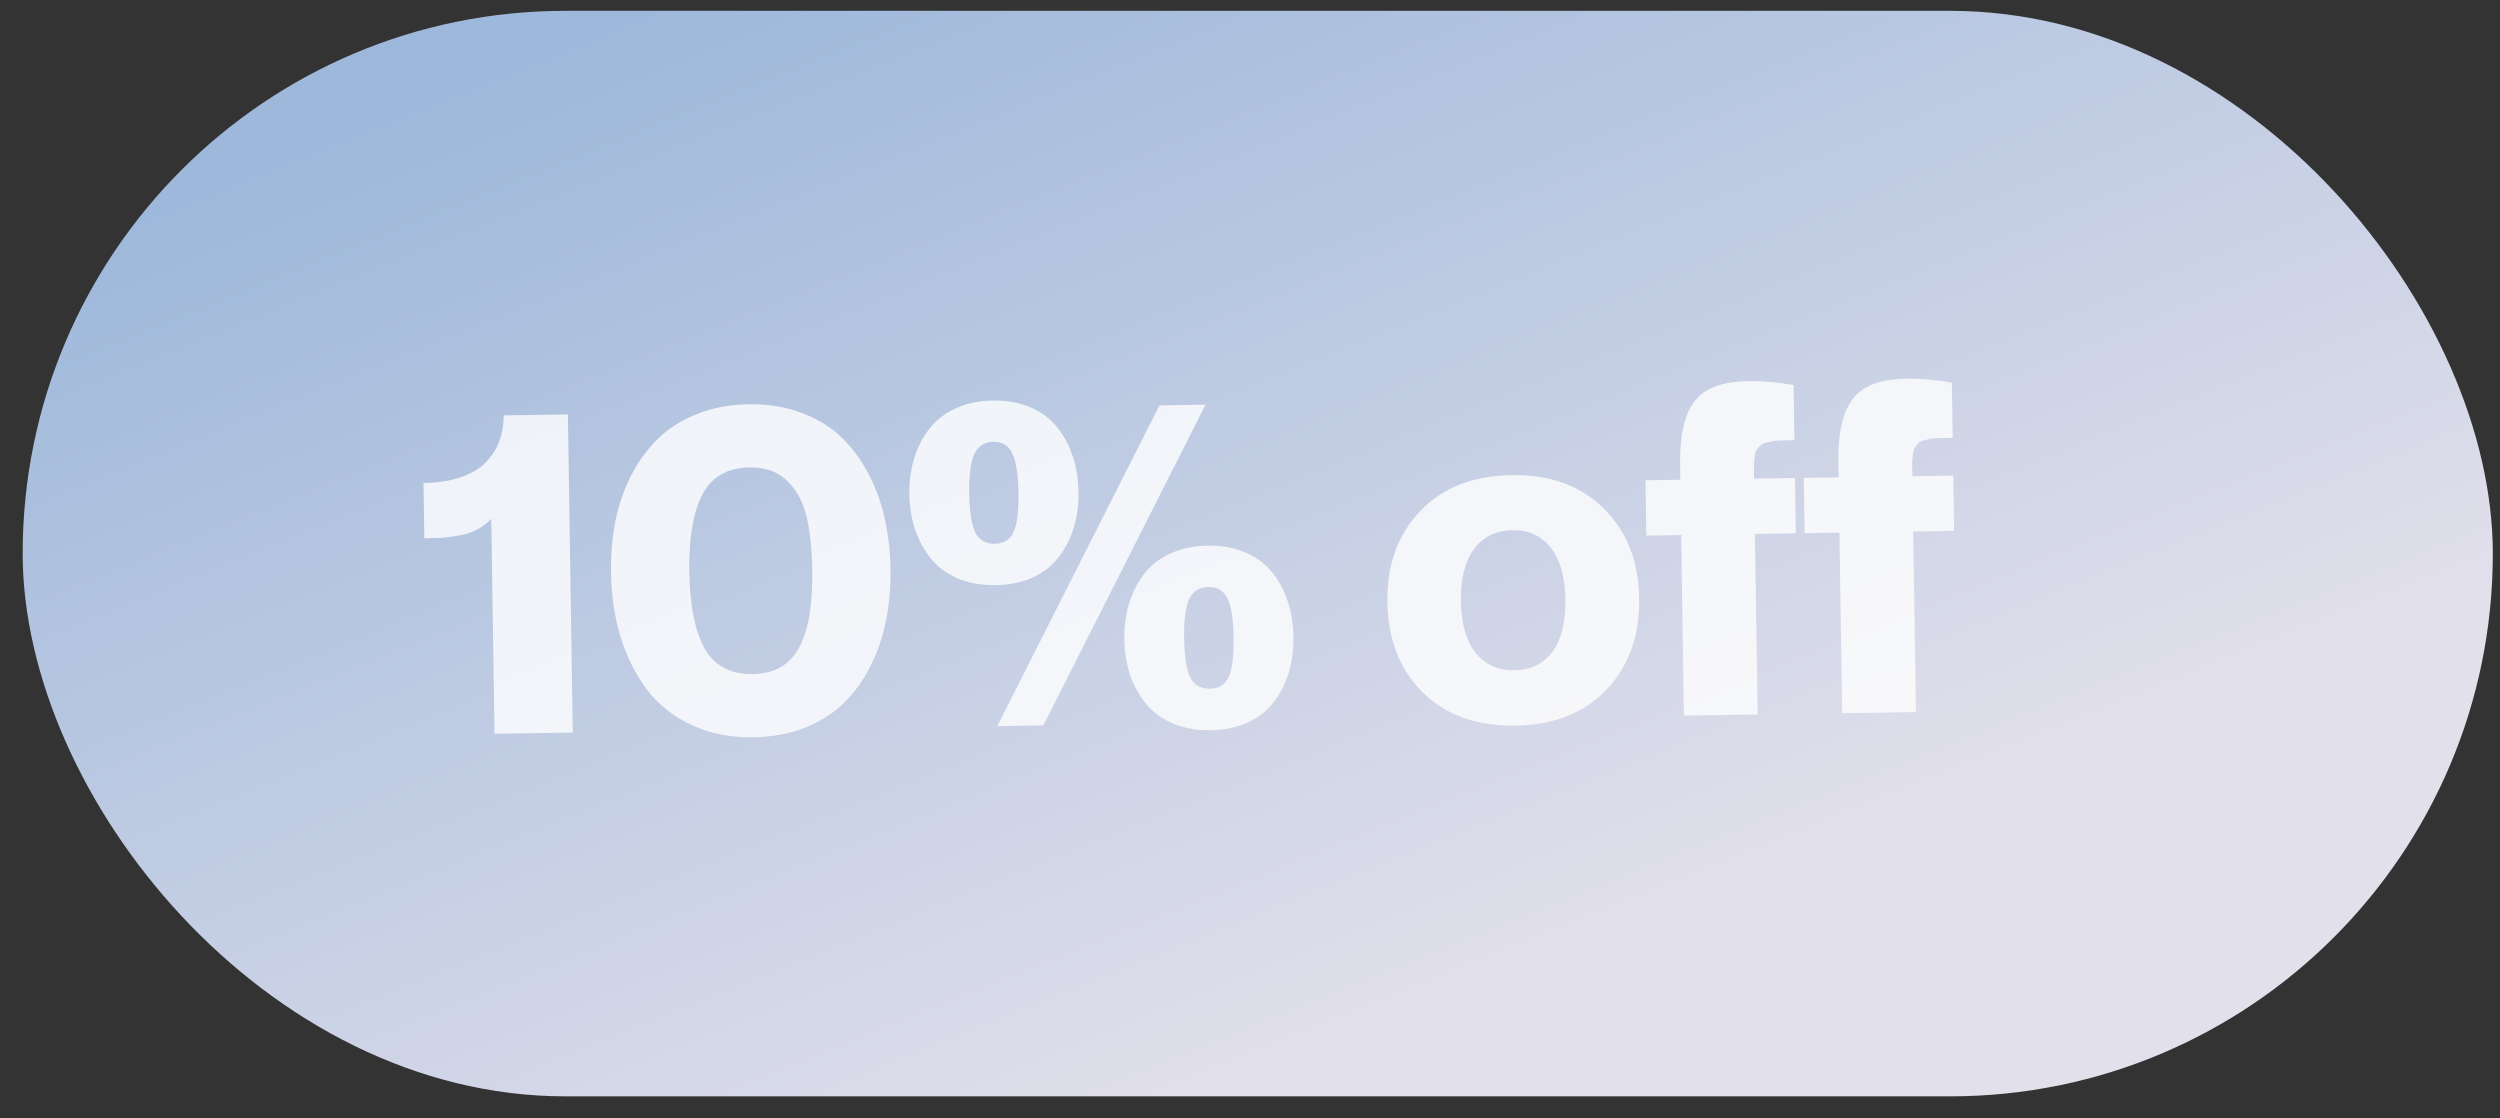
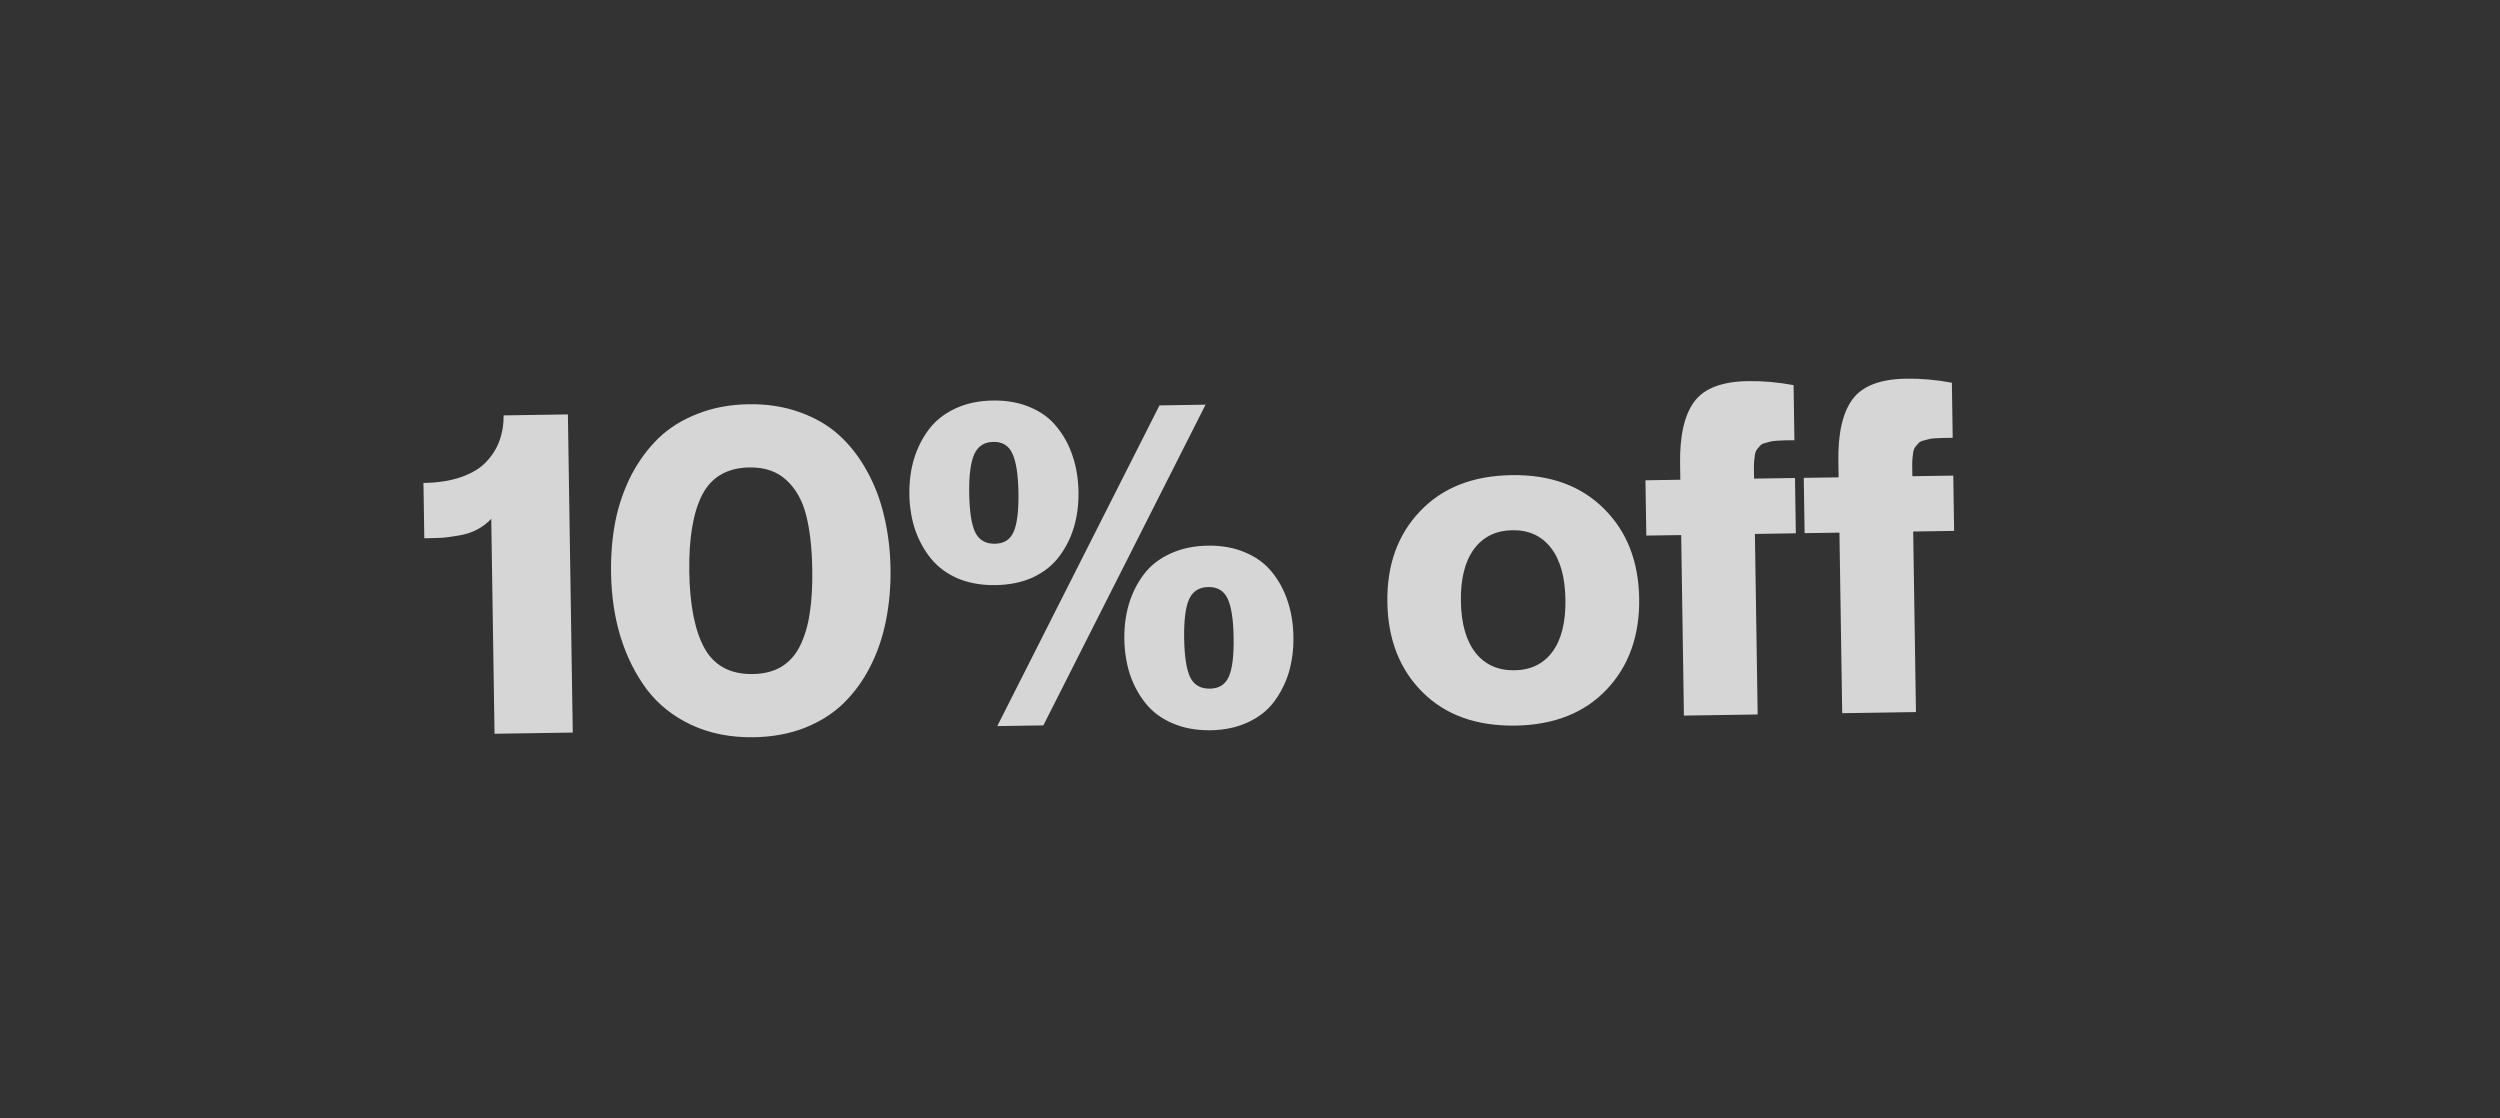
<svg xmlns="http://www.w3.org/2000/svg" width="76" height="34" viewBox="0 0 76 34" fill="none">
  <rect x="0" y="0" width="76" height="34" fill="#333333" stroke="none" />
-   <rect x="0.689" y="0.329" width="75.093" height="33" rx="16.5" fill="url(#paint0_linear_1508_3126)" />
  <path d="M15.31 12.628L17.264 12.598L17.412 22.27L15.034 22.306L14.934 15.772C14.808 15.906 14.664 16.015 14.501 16.1C14.343 16.184 14.159 16.244 13.95 16.279C13.745 16.314 13.577 16.337 13.445 16.349C13.313 16.355 13.131 16.36 12.899 16.364L12.873 14.682C13.315 14.676 13.699 14.615 14.025 14.501C14.352 14.386 14.605 14.232 14.784 14.038C14.968 13.844 15.101 13.63 15.184 13.396C15.272 13.158 15.314 12.902 15.31 12.628ZM22.911 22.412C22.209 22.422 21.578 22.298 21.018 22.037C20.463 21.777 20.011 21.417 19.662 20.957C19.317 20.493 19.052 19.962 18.865 19.363C18.683 18.764 18.586 18.116 18.576 17.419C18.567 16.863 18.611 16.336 18.709 15.838C18.81 15.339 18.972 14.874 19.193 14.442C19.419 14.01 19.694 13.637 20.017 13.322C20.345 13.007 20.742 12.759 21.209 12.579C21.675 12.394 22.191 12.298 22.756 12.289C23.322 12.28 23.84 12.361 24.312 12.532C24.784 12.698 25.186 12.933 25.519 13.238C25.852 13.543 26.133 13.908 26.363 14.333C26.598 14.758 26.771 15.218 26.883 15.713C27 16.208 27.063 16.733 27.072 17.289C27.08 17.845 27.033 18.372 26.932 18.87C26.834 19.369 26.675 19.834 26.454 20.266C26.237 20.693 25.967 21.064 25.644 21.379C25.32 21.694 24.925 21.944 24.459 22.128C23.992 22.309 23.476 22.403 22.911 22.412ZM22.882 20.491C23.228 20.486 23.521 20.411 23.76 20.266C24.004 20.116 24.194 19.899 24.331 19.614C24.468 19.33 24.564 19.002 24.617 18.632C24.675 18.262 24.701 17.827 24.693 17.325C24.683 16.651 24.619 16.091 24.503 15.646C24.387 15.202 24.186 14.849 23.899 14.589C23.617 14.329 23.246 14.203 22.786 14.21C22.111 14.22 21.632 14.496 21.349 15.038C21.07 15.58 20.939 16.362 20.954 17.383C20.97 18.403 21.125 19.18 21.42 19.713C21.72 20.242 22.207 20.501 22.882 20.491ZM30.265 17.787C29.841 17.794 29.46 17.727 29.12 17.586C28.785 17.441 28.513 17.24 28.304 16.983C28.095 16.727 27.934 16.433 27.819 16.102C27.709 15.771 27.651 15.414 27.645 15.031C27.64 14.644 27.686 14.283 27.786 13.949C27.89 13.61 28.043 13.309 28.244 13.046C28.445 12.783 28.711 12.574 29.041 12.419C29.376 12.263 29.756 12.182 30.179 12.176C30.608 12.169 30.989 12.239 31.324 12.384C31.659 12.524 31.929 12.726 32.133 12.987C32.342 13.243 32.502 13.539 32.612 13.875C32.722 14.206 32.78 14.565 32.786 14.953C32.791 15.34 32.745 15.701 32.645 16.035C32.545 16.365 32.395 16.661 32.194 16.924C31.997 17.186 31.733 17.396 31.403 17.551C31.073 17.702 30.693 17.781 30.265 17.787ZM36.649 12.302L31.718 22.052L30.317 22.073L35.248 12.324L36.649 12.302ZM30.246 16.53C30.524 16.525 30.713 16.404 30.815 16.165C30.92 15.927 30.969 15.532 30.961 14.98C30.952 14.429 30.891 14.033 30.778 13.794C30.67 13.549 30.477 13.429 30.199 13.433C29.921 13.438 29.727 13.563 29.616 13.811C29.506 14.059 29.455 14.457 29.464 15.003C29.472 15.55 29.533 15.943 29.646 16.183C29.763 16.419 29.963 16.534 30.246 16.53ZM36.8 22.2C36.376 22.206 35.995 22.137 35.655 21.992C35.32 21.851 35.048 21.652 34.839 21.396C34.63 21.139 34.468 20.845 34.354 20.514C34.244 20.179 34.186 19.819 34.18 19.437C34.174 19.049 34.221 18.689 34.321 18.354C34.425 18.015 34.578 17.715 34.779 17.452C34.98 17.189 35.246 16.982 35.576 16.831C35.911 16.675 36.291 16.595 36.714 16.588C37.143 16.581 37.524 16.651 37.859 16.796C38.194 16.937 38.464 17.136 38.668 17.392C38.877 17.649 39.037 17.945 39.147 18.281C39.257 18.612 39.315 18.971 39.32 19.358C39.326 19.745 39.279 20.106 39.18 20.441C39.08 20.77 38.929 21.069 38.728 21.336C38.532 21.599 38.268 21.806 37.938 21.957C37.608 22.112 37.228 22.193 36.8 22.2ZM36.781 20.935C37.059 20.931 37.251 20.809 37.356 20.571C37.462 20.332 37.511 19.937 37.502 19.386C37.494 18.835 37.433 18.439 37.32 18.199C37.207 17.959 37.011 17.841 36.733 17.846C36.451 17.85 36.255 17.976 36.145 18.224C36.039 18.467 35.99 18.862 35.998 19.409C36.007 19.956 36.068 20.349 36.181 20.589C36.298 20.824 36.498 20.939 36.781 20.935ZM46.068 22.058C44.888 22.076 43.949 21.74 43.25 21.048C42.551 20.353 42.193 19.44 42.176 18.31C42.158 17.18 42.489 16.258 43.166 15.546C43.843 14.829 44.772 14.462 45.952 14.444C47.123 14.426 48.058 14.765 48.757 15.461C49.456 16.152 49.814 17.063 49.831 18.193C49.848 19.323 49.518 20.246 48.841 20.963C48.164 21.675 47.239 22.04 46.068 22.058ZM46.043 20.377C46.539 20.369 46.924 20.181 47.196 19.812C47.469 19.439 47.6 18.91 47.589 18.227C47.579 17.543 47.432 17.019 47.148 16.654C46.865 16.29 46.474 16.111 45.978 16.119C45.477 16.126 45.087 16.317 44.811 16.69C44.534 17.064 44.401 17.592 44.411 18.276C44.421 18.959 44.571 19.483 44.859 19.848C45.147 20.208 45.541 20.384 46.043 20.377ZM54.55 13.383C54.414 13.385 54.313 13.386 54.249 13.387C54.19 13.388 54.111 13.392 54.01 13.398C53.915 13.404 53.847 13.414 53.806 13.428C53.765 13.438 53.71 13.453 53.642 13.472C53.579 13.491 53.534 13.517 53.507 13.549C53.484 13.577 53.455 13.611 53.419 13.653C53.388 13.69 53.366 13.738 53.353 13.798C53.345 13.852 53.337 13.916 53.329 13.989C53.321 14.062 53.318 14.147 53.319 14.242L53.324 14.55L54.568 14.531L54.593 16.212L53.349 16.232L53.433 21.72L51.191 21.754L51.108 16.266L50.048 16.282L50.022 14.601L51.082 14.584L51.075 14.099C51.062 13.247 51.205 12.618 51.504 12.212C51.803 11.807 52.347 11.598 53.135 11.586C53.591 11.579 54.054 11.62 54.525 11.708L54.55 13.383ZM59.362 13.309C59.225 13.311 59.125 13.313 59.062 13.314C59.002 13.315 58.922 13.318 58.822 13.324C58.727 13.33 58.658 13.341 58.618 13.355C58.577 13.365 58.522 13.379 58.454 13.398C58.391 13.418 58.346 13.443 58.319 13.476C58.296 13.503 58.267 13.538 58.231 13.579C58.2 13.617 58.178 13.665 58.165 13.724C58.157 13.779 58.149 13.843 58.141 13.916C58.133 13.989 58.13 14.073 58.131 14.169L58.136 14.477L59.38 14.458L59.405 16.139L58.161 16.158L58.245 21.647L56.003 21.681L55.919 16.192L54.86 16.208L54.834 14.527L55.894 14.511L55.886 14.025C55.873 13.173 56.017 12.544 56.316 12.139C56.615 11.733 57.159 11.524 57.947 11.512C58.403 11.505 58.866 11.546 59.337 11.635L59.362 13.309Z" fill="white" fill-opacity="0.8" />
  <defs>
    <linearGradient id="paint0_linear_1508_3126" x1="16.125" y1="1.677" x2="30.224" y2="36.566" gradientUnits="userSpaceOnUse">
      <stop stop-color="#9EB8DB" />
      <stop offset="1" stop-color="#E2E0EB" />
    </linearGradient>
  </defs>
</svg>